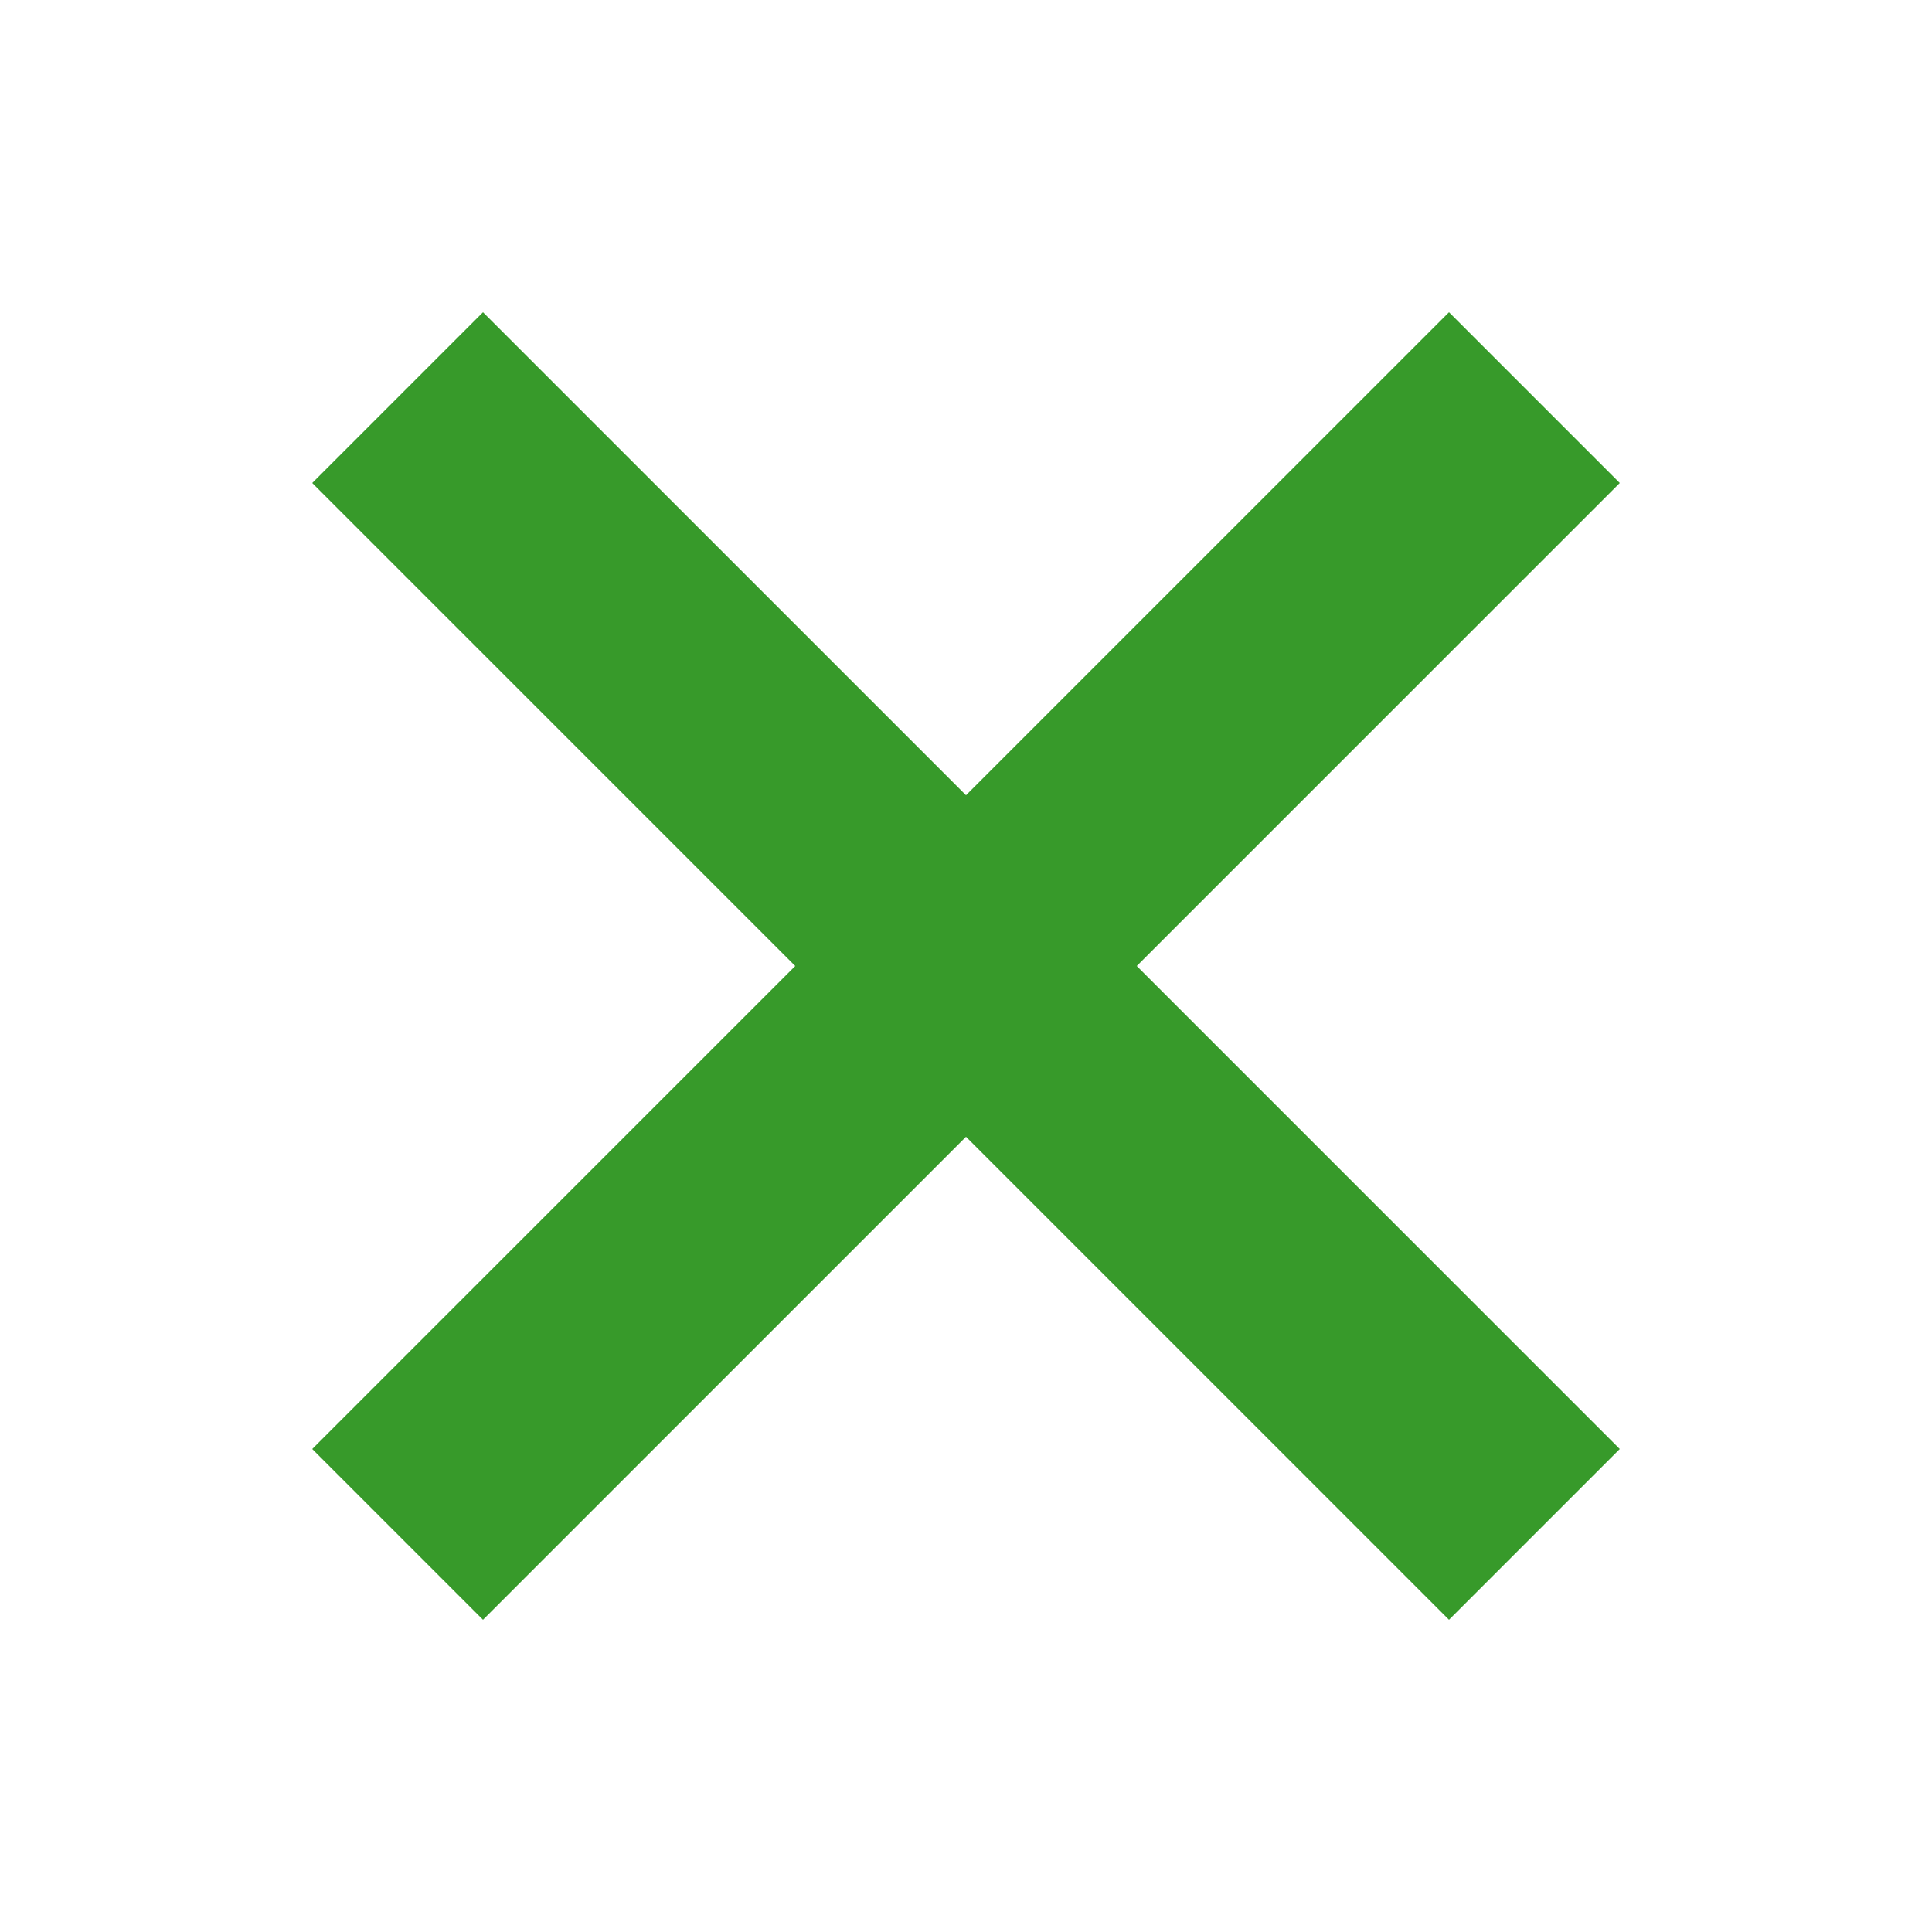
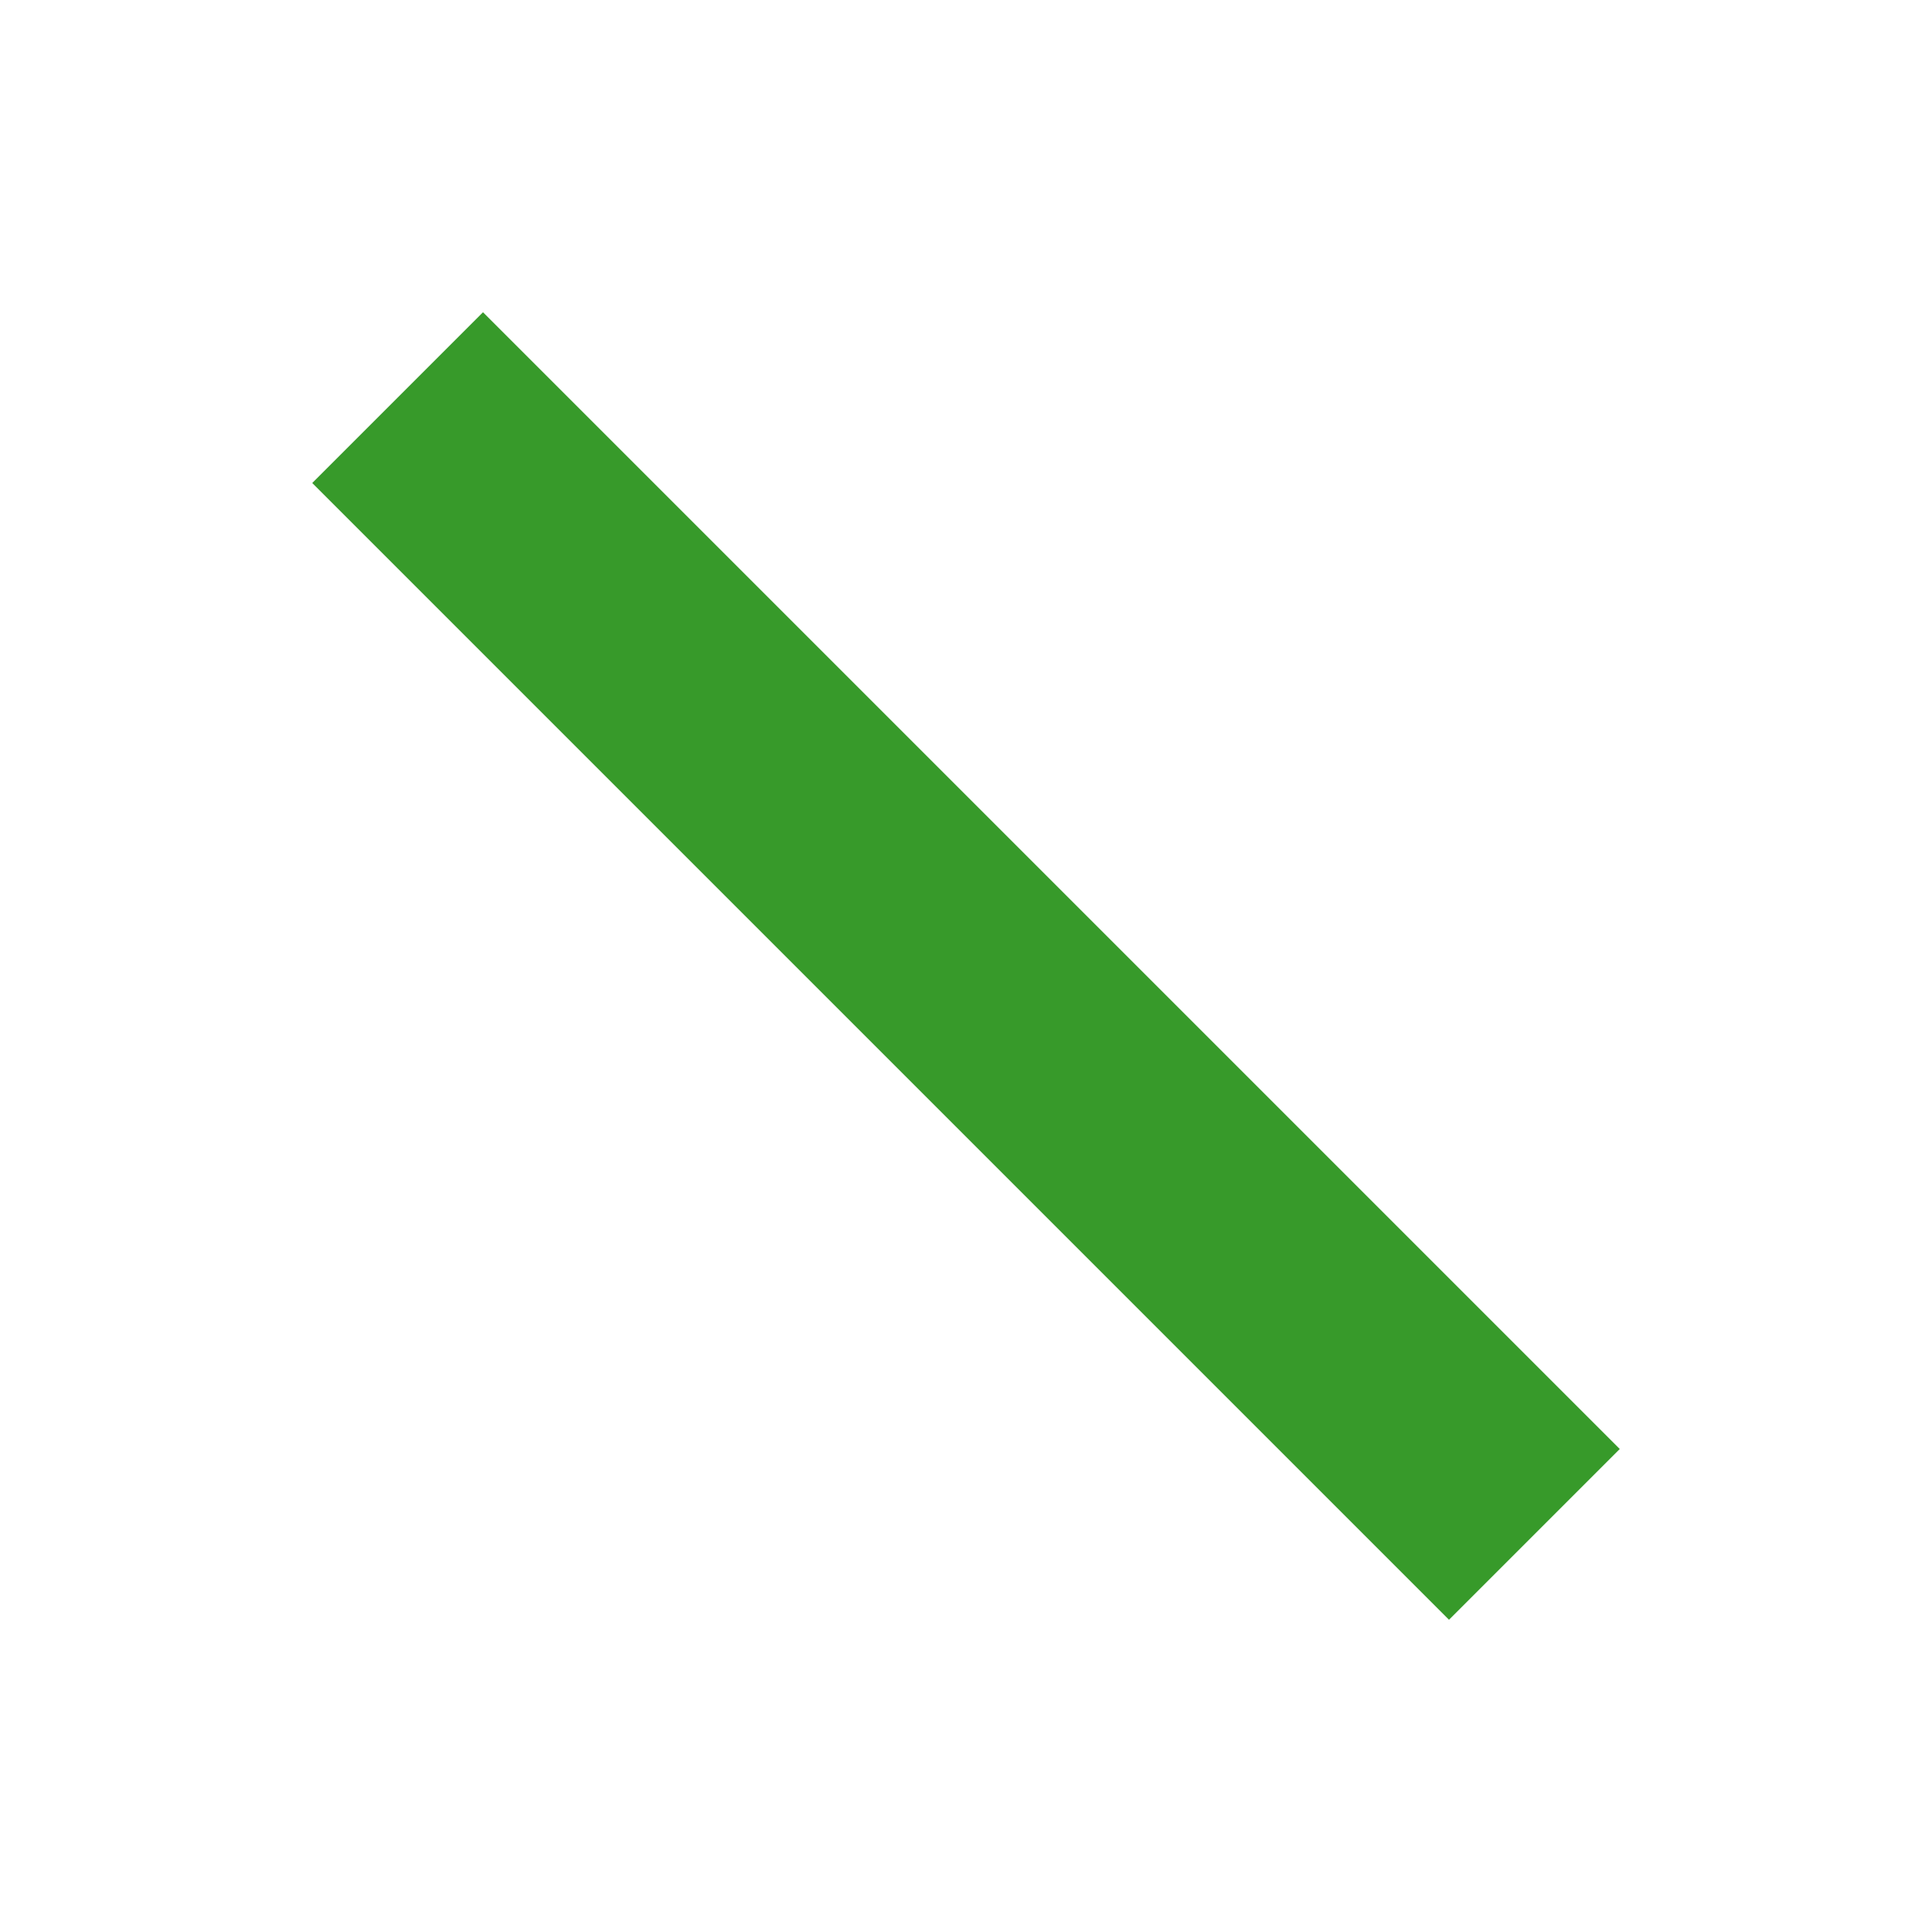
<svg xmlns="http://www.w3.org/2000/svg" width="24" height="24" viewBox="0 0 24 24" fill="none">
-   <path d="M18 6L6 18" stroke="#379A2A" stroke-width="3" stroke-linecap="square" stroke-linejoin="round" />
  <path d="M6 6L18 18" stroke="#379A2A" stroke-width="3" stroke-linecap="square" stroke-linejoin="round" />
</svg>